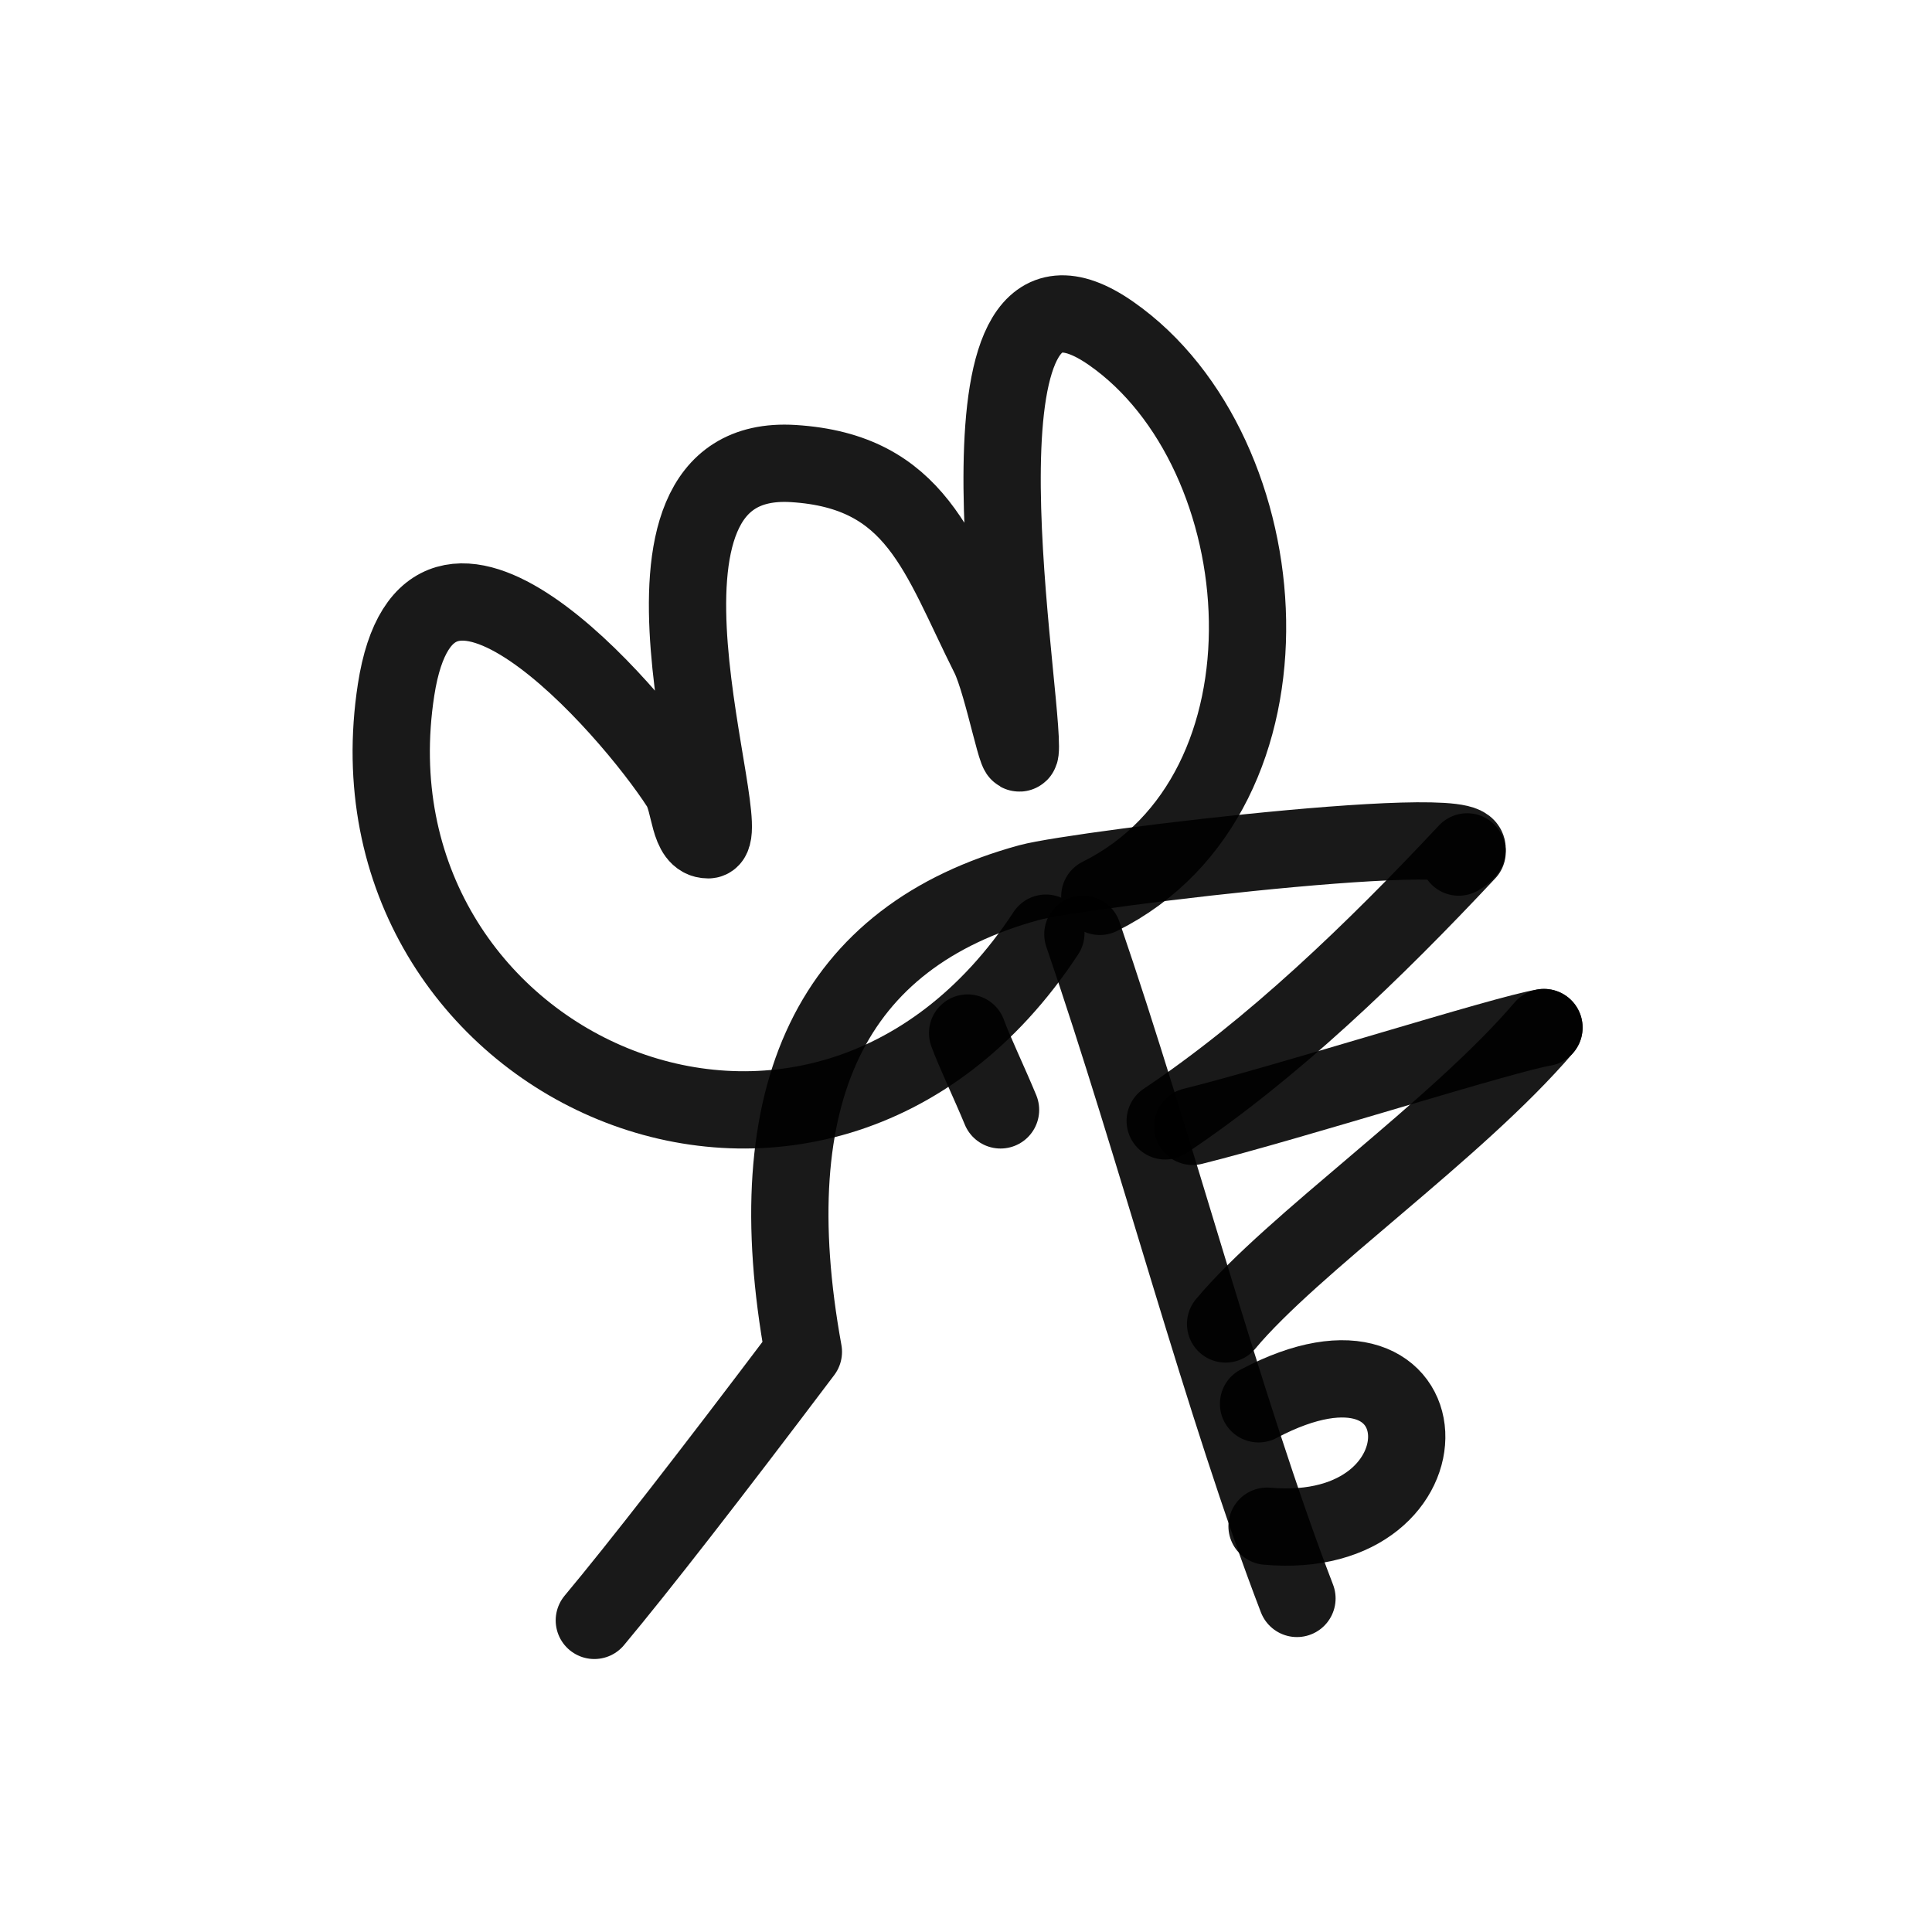
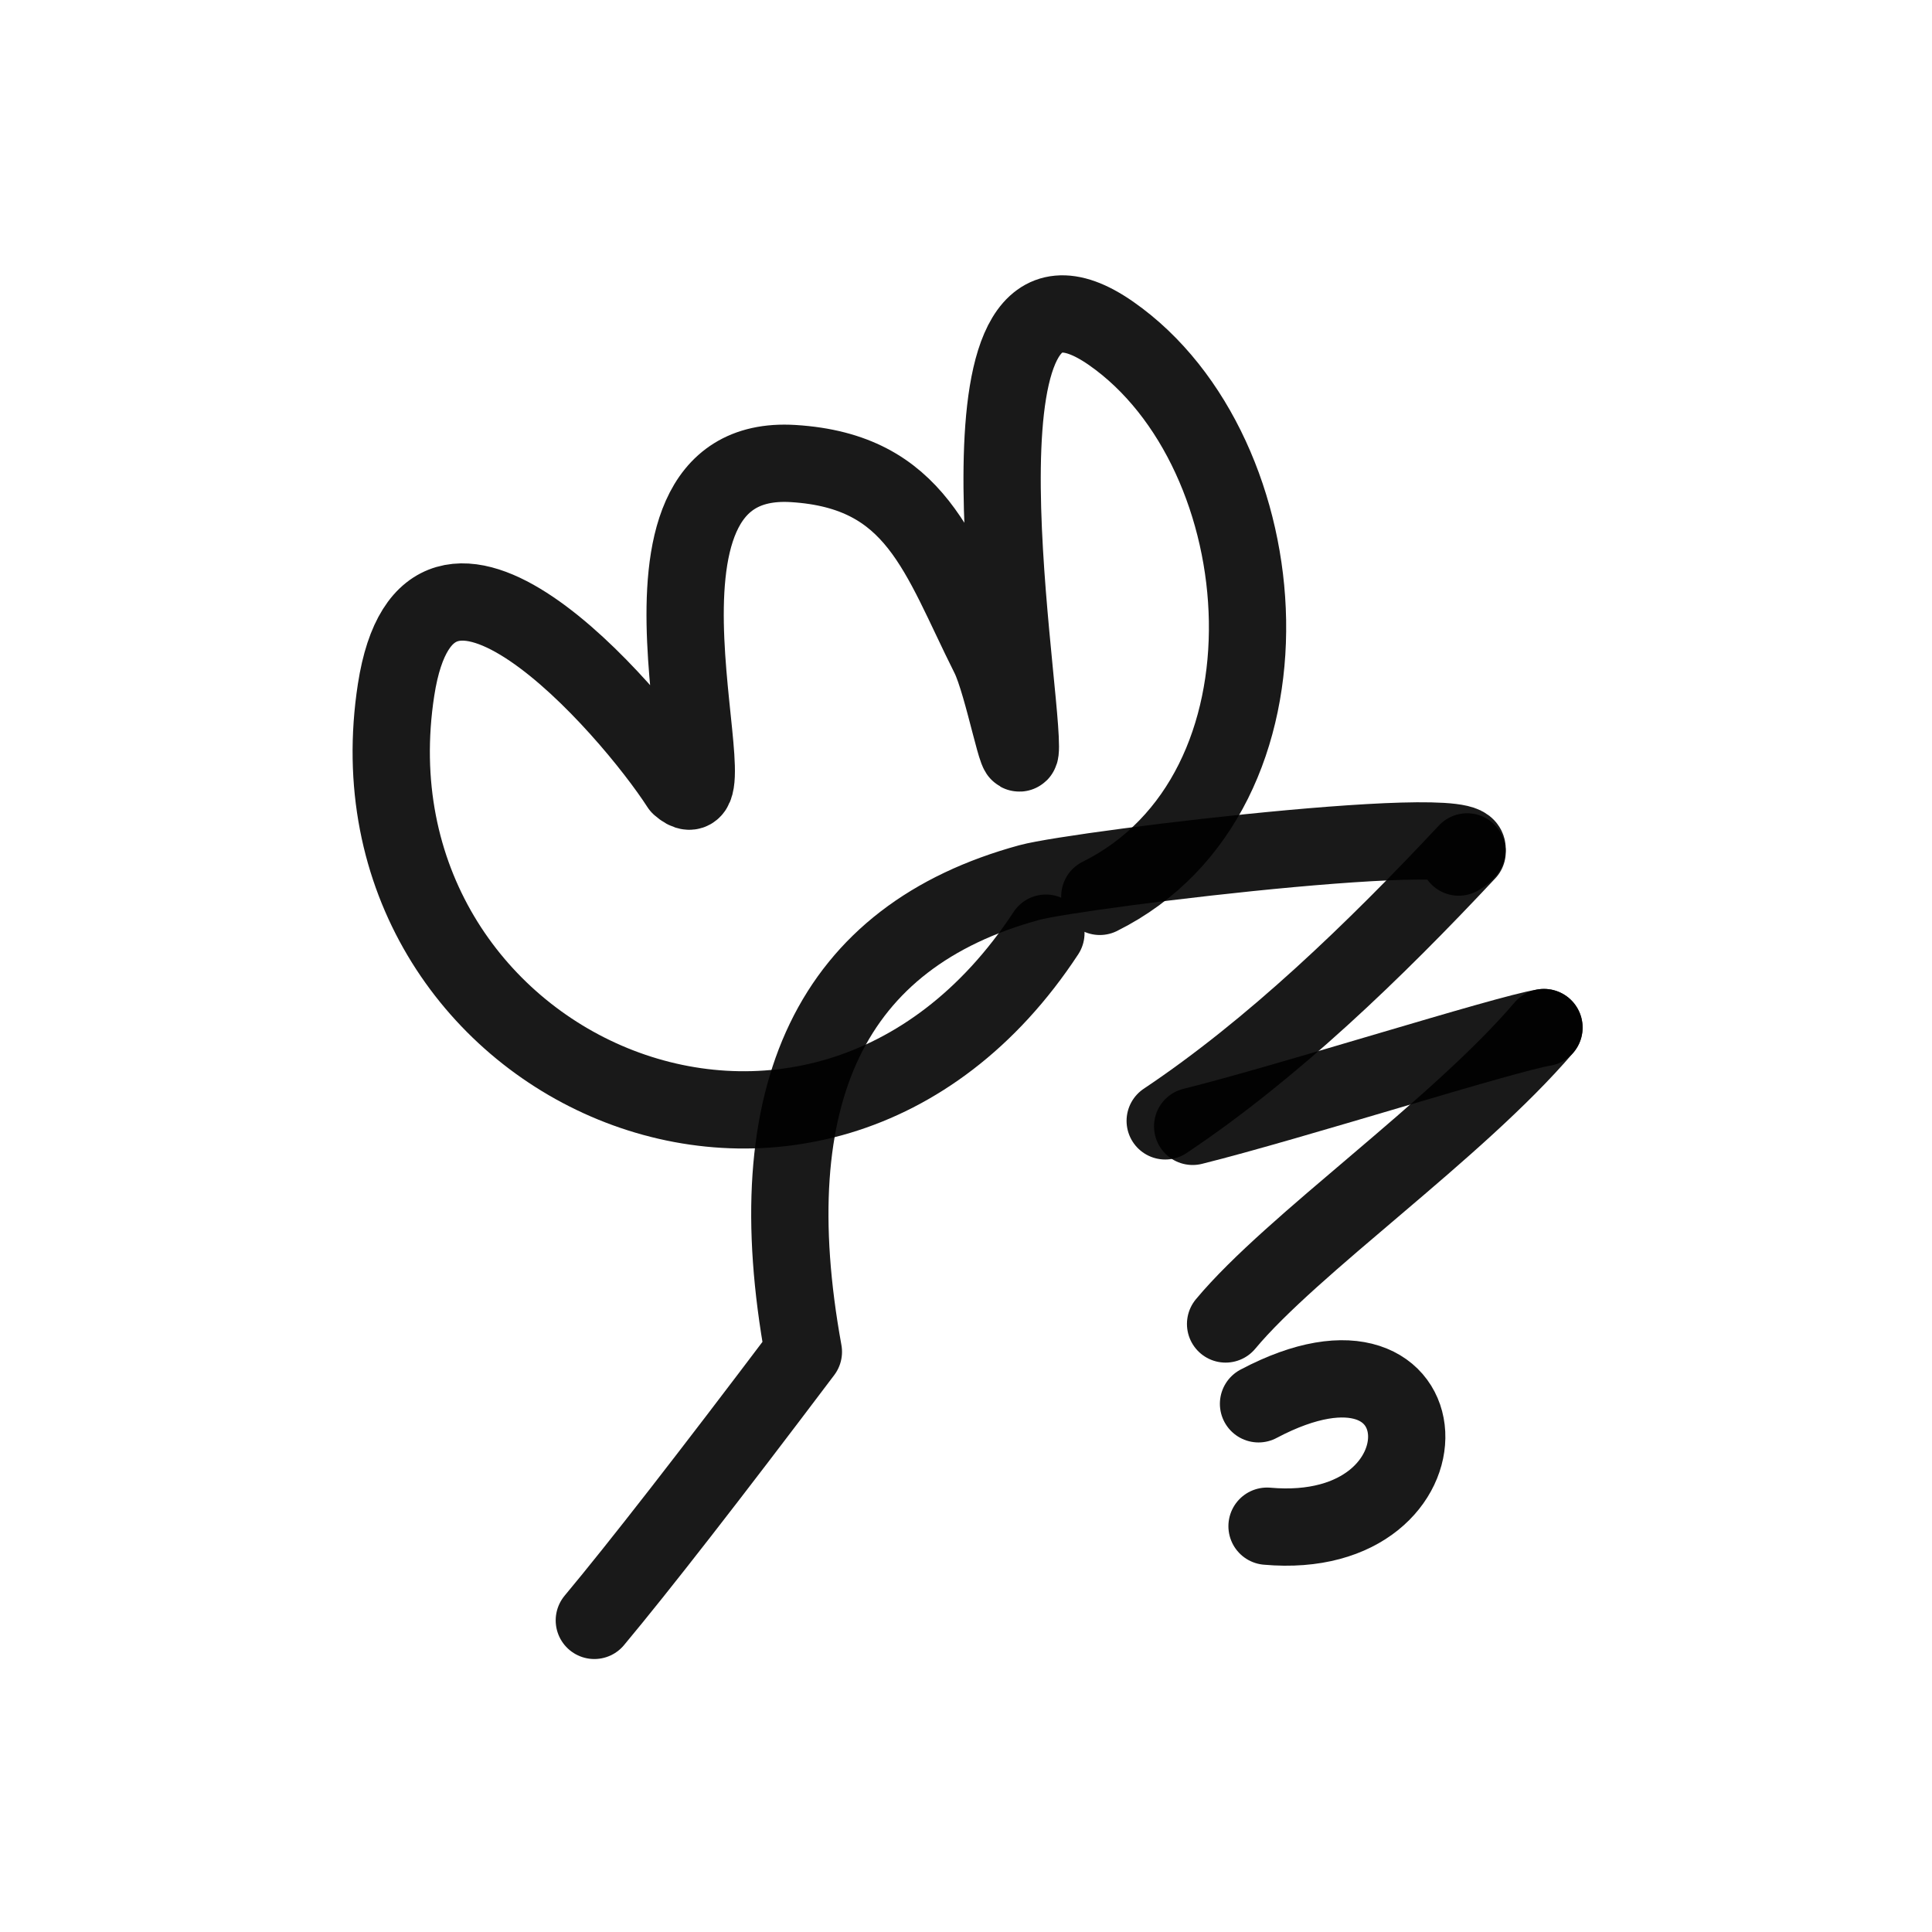
<svg xmlns="http://www.w3.org/2000/svg" width="800px" height="800px" viewBox="0 0 400 400" fill="none">
  <path d="M123.05 335.483C132.357 324.323 146.784 305.788 166.331 279.88C156.599 226.275 172.195 193.889 213.12 182.721C223.34 179.927 317.602 168.537 302.016 177.452" stroke="#000000" stroke-opacity="0.9" stroke-width="16" stroke-linecap="round" stroke-linejoin="round" />
  <path d="M303.751 176.375C284.524 196.917 263.408 217.254 241.244 232.063" stroke="#000000" stroke-opacity="0.9" stroke-width="16" stroke-linecap="round" stroke-linejoin="round" />
  <path d="M246.927 233.2C266.988 228.212 311.737 213.987 319.662 212.743" stroke="#000000" stroke-opacity="0.9" stroke-width="16" stroke-linecap="round" stroke-linejoin="round" />
  <path d="M319.662 212.743C301.569 233.935 267.575 257.513 253.746 274.113" stroke="#000000" stroke-opacity="0.9" stroke-width="16" stroke-linecap="round" stroke-linejoin="round" />
-   <path d="M224.197 193.423C239.334 237.553 253.3 291.289 268.52 330.937" stroke="#000000" stroke-opacity="0.9" stroke-width="16" stroke-linecap="round" stroke-linejoin="round" />
  <path d="M260.565 290.643C300.16 269.681 302.164 319.526 262.328 315.982" stroke="#000000" stroke-opacity="0.9" stroke-width="16" stroke-linecap="round" stroke-linejoin="round" />
-   <path d="M216.541 193.199C168.91 265.764 69.994 220.643 82.002 142.829C88.812 98.696 130.411 146.706 140.751 162.744C143.026 166.272 142.423 173.87 146.627 173.87C153.452 173.87 123.473 93.435 164.251 95.974C189.797 97.568 194.281 114.85 204.793 135.804C207.756 141.712 211.256 161.15 211.256 154.544C211.256 138.921 194.954 44.542 230.055 69.035C265.346 93.664 270.813 164.097 227.706 185.585" stroke="#000000" stroke-opacity="0.9" stroke-width="16" stroke-linecap="round" stroke-linejoin="round" />
-   <path d="M207.15 229.79C204.856 224.231 201.623 217.471 200.331 213.879" stroke="#000000" stroke-opacity="0.9" stroke-width="16" stroke-linecap="round" stroke-linejoin="round" />
+   <path d="M216.541 193.199C168.91 265.764 69.994 220.643 82.002 142.829C88.812 98.696 130.411 146.706 140.751 162.744C153.452 173.87 123.473 93.435 164.251 95.974C189.797 97.568 194.281 114.85 204.793 135.804C207.756 141.712 211.256 161.15 211.256 154.544C211.256 138.921 194.954 44.542 230.055 69.035C265.346 93.664 270.813 164.097 227.706 185.585" stroke="#000000" stroke-opacity="0.9" stroke-width="16" stroke-linecap="round" stroke-linejoin="round" />
</svg>